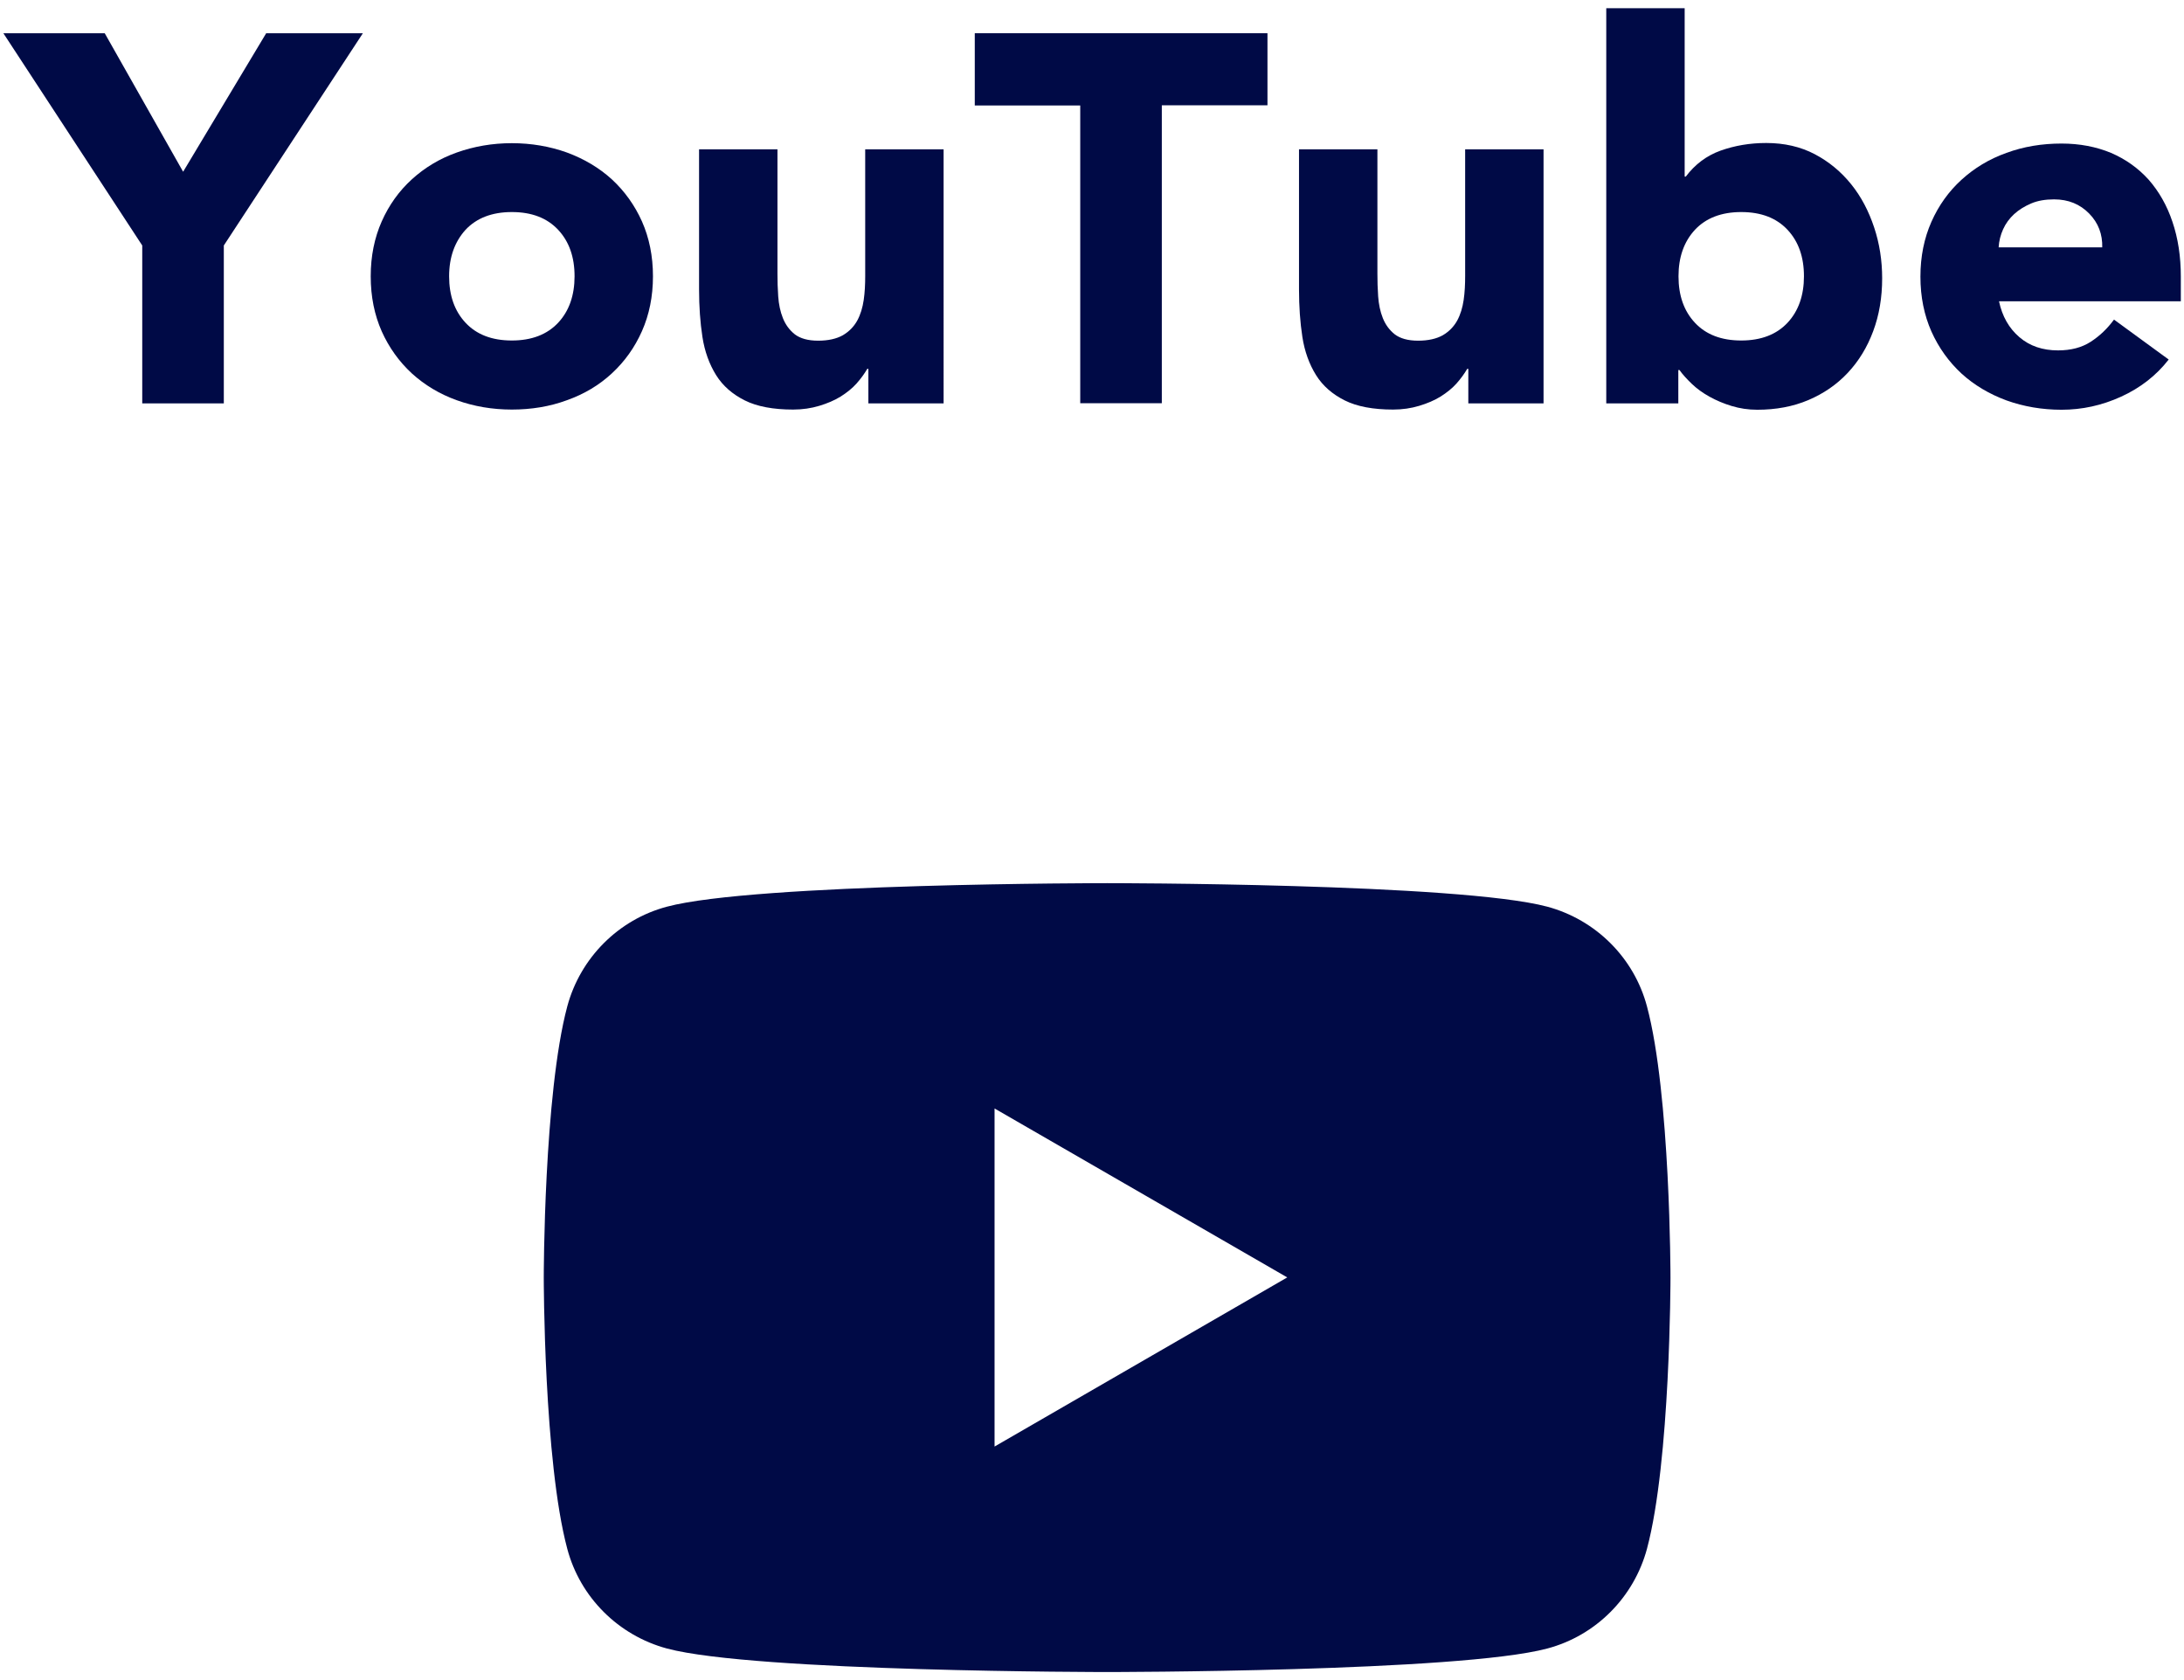
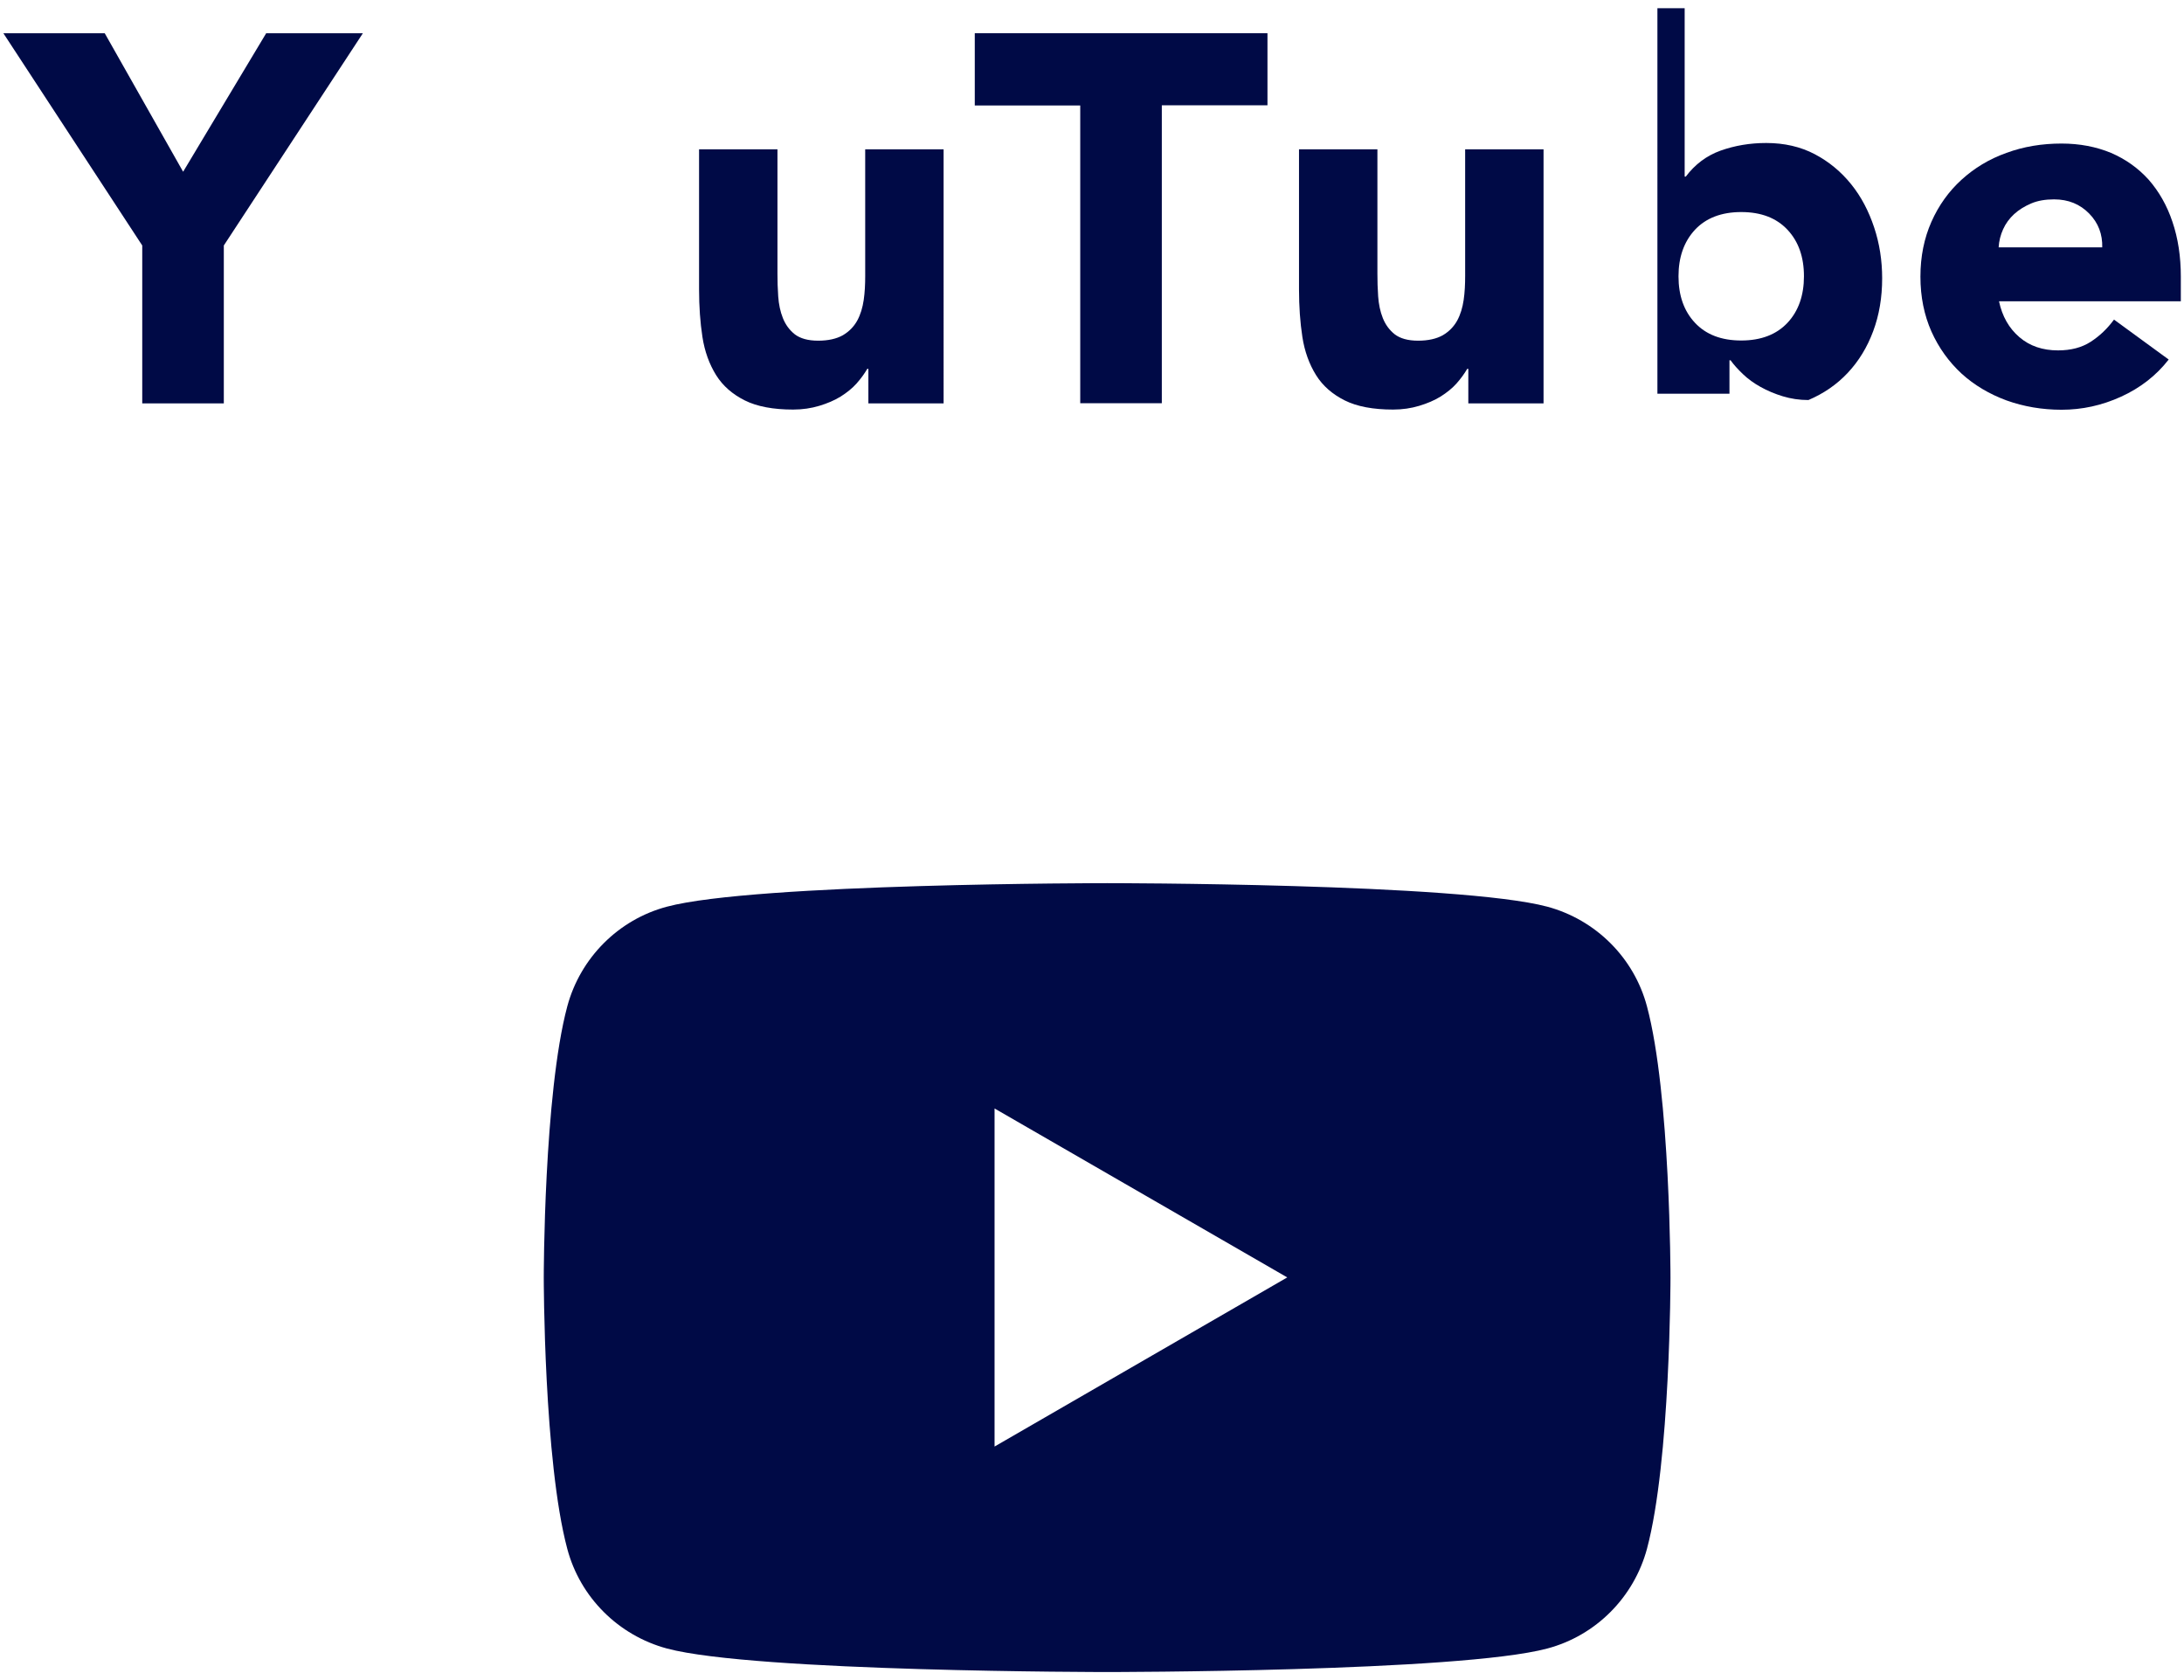
<svg xmlns="http://www.w3.org/2000/svg" version="1.1" id="レイヤー_1" x="0px" y="0px" width="117px" height="90px" viewBox="0 0 117 90" style="enable-background:new 0 0 117 90;" xml:space="preserve">
  <style type="text/css">
	.st0{fill:#000A46;}
</style>
  <g>
    <g>
      <path class="st0" d="M7.62,13.15L0.18,1.78h5.43l4.2,7.42l4.45-7.42h5.18l-7.45,11.37v8.46H7.62V13.15z" />
-       <path class="st0" d="M19.86,14.8c0-1.08,0.2-2.06,0.59-2.94c0.39-0.88,0.93-1.63,1.61-2.25c0.68-0.62,1.48-1.11,2.41-1.44    s1.91-0.5,2.95-0.5c1.04,0,2.03,0.17,2.95,0.5c0.92,0.34,1.73,0.82,2.41,1.44c0.68,0.63,1.22,1.38,1.61,2.25    c0.39,0.88,0.59,1.86,0.59,2.94c0,1.08-0.2,2.06-0.59,2.94C34,18.62,33.46,19.37,32.78,20c-0.68,0.63-1.48,1.11-2.41,1.44    c-0.92,0.34-1.91,0.5-2.95,0.5c-1.05,0-2.03-0.17-2.95-0.5s-1.73-0.82-2.41-1.44c-0.68-0.63-1.22-1.38-1.61-2.25    C20.06,16.87,19.86,15.89,19.86,14.8z M24.06,14.8c0,1.03,0.29,1.86,0.88,2.49c0.59,0.63,1.41,0.95,2.48,0.95    c1.06,0,1.89-0.32,2.48-0.95c0.59-0.63,0.88-1.47,0.88-2.49c0-1.03-0.29-1.86-0.88-2.49c-0.59-0.63-1.41-0.95-2.48-0.95    c-1.06,0-1.89,0.32-2.48,0.95C24.36,12.95,24.06,13.78,24.06,14.8z" />
      <path class="st0" d="M50.55,21.61h-4.03v-1.85h-0.06c-0.15,0.26-0.34,0.52-0.57,0.78c-0.23,0.26-0.52,0.49-0.85,0.7    c-0.34,0.21-0.72,0.37-1.15,0.5c-0.43,0.13-0.9,0.2-1.4,0.2c-1.06,0-1.93-0.16-2.59-0.49c-0.66-0.33-1.18-0.78-1.54-1.36    c-0.36-0.58-0.61-1.26-0.73-2.04c-0.12-0.78-0.18-1.63-0.18-2.55V8h4.2v6.66c0,0.39,0.01,0.8,0.04,1.22    c0.03,0.42,0.11,0.81,0.25,1.16c0.14,0.35,0.35,0.64,0.64,0.87c0.29,0.22,0.7,0.34,1.25,0.34c0.54,0,0.98-0.1,1.32-0.29    c0.34-0.2,0.59-0.46,0.77-0.78c0.18-0.33,0.29-0.7,0.35-1.11s0.08-0.84,0.08-1.29V8h4.2V21.61z" />
      <path class="st0" d="M57.88,5.65h-5.66V1.78h15.68v3.86h-5.66v15.96h-4.37V5.65z" />
      <path class="st0" d="M82.69,21.61h-4.03v-1.85H78.6c-0.15,0.26-0.34,0.52-0.57,0.78c-0.23,0.26-0.52,0.49-0.85,0.7    c-0.34,0.21-0.72,0.37-1.15,0.5c-0.43,0.13-0.9,0.2-1.4,0.2c-1.06,0-1.93-0.16-2.59-0.49c-0.66-0.33-1.18-0.78-1.54-1.36    c-0.36-0.58-0.61-1.26-0.73-2.04c-0.12-0.78-0.18-1.63-0.18-2.55V8h4.2v6.66c0,0.39,0.01,0.8,0.04,1.22    c0.03,0.42,0.11,0.81,0.25,1.16c0.14,0.35,0.35,0.64,0.64,0.87c0.29,0.22,0.7,0.34,1.25,0.34c0.54,0,0.98-0.1,1.32-0.29    c0.34-0.2,0.59-0.46,0.77-0.78c0.18-0.33,0.29-0.7,0.35-1.11s0.08-0.84,0.08-1.29V8h4.2V21.61z" />
-       <path class="st0" d="M86.05,0.44h4.2v9.02h0.06c0.49-0.65,1.11-1.12,1.86-1.39c0.76-0.27,1.57-0.41,2.45-0.41    c0.97,0,1.84,0.2,2.6,0.6s1.41,0.94,1.95,1.61s0.94,1.44,1.23,2.31c0.29,0.87,0.43,1.78,0.43,2.73c0,1.03-0.16,1.97-0.48,2.83    c-0.32,0.86-0.77,1.6-1.36,2.23c-0.59,0.63-1.29,1.11-2.11,1.46s-1.74,0.52-2.74,0.52c-0.49,0-0.94-0.07-1.37-0.2    c-0.43-0.13-0.83-0.3-1.19-0.5s-0.68-0.43-0.95-0.69s-0.49-0.5-0.66-0.74h-0.06v1.79h-3.86V0.44z M89.92,14.8    c0,1.03,0.29,1.86,0.88,2.49c0.59,0.63,1.41,0.95,2.48,0.95c1.06,0,1.89-0.32,2.48-0.95c0.59-0.63,0.88-1.47,0.88-2.49    c0-1.03-0.29-1.86-0.88-2.49c-0.59-0.63-1.41-0.95-2.48-0.95c-1.06,0-1.89,0.32-2.48,0.95C90.21,12.95,89.92,13.78,89.92,14.8z" />
+       <path class="st0" d="M86.05,0.44h4.2v9.02h0.06c0.49-0.65,1.11-1.12,1.86-1.39c0.76-0.27,1.57-0.41,2.45-0.41    c0.97,0,1.84,0.2,2.6,0.6s1.41,0.94,1.95,1.61s0.94,1.44,1.23,2.31c0.29,0.87,0.43,1.78,0.43,2.73c0,1.03-0.16,1.97-0.48,2.83    c-0.32,0.86-0.77,1.6-1.36,2.23c-0.59,0.63-1.29,1.11-2.11,1.46c-0.49,0-0.94-0.07-1.37-0.2    c-0.43-0.13-0.83-0.3-1.19-0.5s-0.68-0.43-0.95-0.69s-0.49-0.5-0.66-0.74h-0.06v1.79h-3.86V0.44z M89.92,14.8    c0,1.03,0.29,1.86,0.88,2.49c0.59,0.63,1.41,0.95,2.48,0.95c1.06,0,1.89-0.32,2.48-0.95c0.59-0.63,0.88-1.47,0.88-2.49    c0-1.03-0.29-1.86-0.88-2.49c-0.59-0.63-1.41-0.95-2.48-0.95c-1.06,0-1.89,0.32-2.48,0.95C90.21,12.95,89.92,13.78,89.92,14.8z" />
      <path class="st0" d="M116.18,19.26c-0.67,0.86-1.52,1.52-2.55,1.99c-1.03,0.47-2.09,0.7-3.19,0.7c-1.04,0-2.03-0.17-2.95-0.5    c-0.92-0.34-1.73-0.82-2.41-1.44c-0.68-0.63-1.22-1.38-1.61-2.25c-0.39-0.88-0.59-1.86-0.59-2.94c0-1.08,0.2-2.06,0.59-2.94    c0.39-0.88,0.93-1.63,1.61-2.25c0.68-0.62,1.48-1.11,2.41-1.44c0.92-0.34,1.91-0.5,2.95-0.5c0.97,0,1.85,0.17,2.65,0.5    c0.79,0.34,1.46,0.82,2.02,1.44c0.55,0.63,0.98,1.38,1.27,2.25c0.3,0.88,0.45,1.86,0.45,2.94v1.32h-9.74    c0.17,0.8,0.53,1.44,1.09,1.92c0.56,0.48,1.25,0.71,2.07,0.71c0.69,0,1.27-0.15,1.75-0.46c0.48-0.31,0.89-0.7,1.25-1.19    L116.18,19.26z M112.62,13.26c0.02-0.71-0.21-1.32-0.7-1.82s-1.11-0.76-1.88-0.76c-0.47,0-0.88,0.07-1.23,0.22    s-0.66,0.34-0.91,0.57c-0.25,0.23-0.45,0.5-0.59,0.81c-0.14,0.31-0.22,0.63-0.24,0.97H112.62z" />
    </g>
  </g>
  <g>
    <path class="st0" d="M88.23,53.91c-0.69-2.6-2.74-4.64-5.34-5.34c-4.71-1.26-23.58-1.26-23.58-1.26s-18.87,0-23.58,1.26   c-2.6,0.69-4.64,2.74-5.34,5.34c-1.26,4.71-1.26,14.53-1.26,14.53s0,9.82,1.26,14.53c0.69,2.6,2.74,4.64,5.34,5.34   c4.71,1.26,23.58,1.26,23.58,1.26s18.87,0,23.58-1.26c2.6-0.69,4.64-2.74,5.34-5.34c1.26-4.71,1.26-14.53,1.26-14.53   S89.49,58.62,88.23,53.91z M53.28,77.49V59.38l15.68,9.05L53.28,77.49z" />
  </g>
</svg>